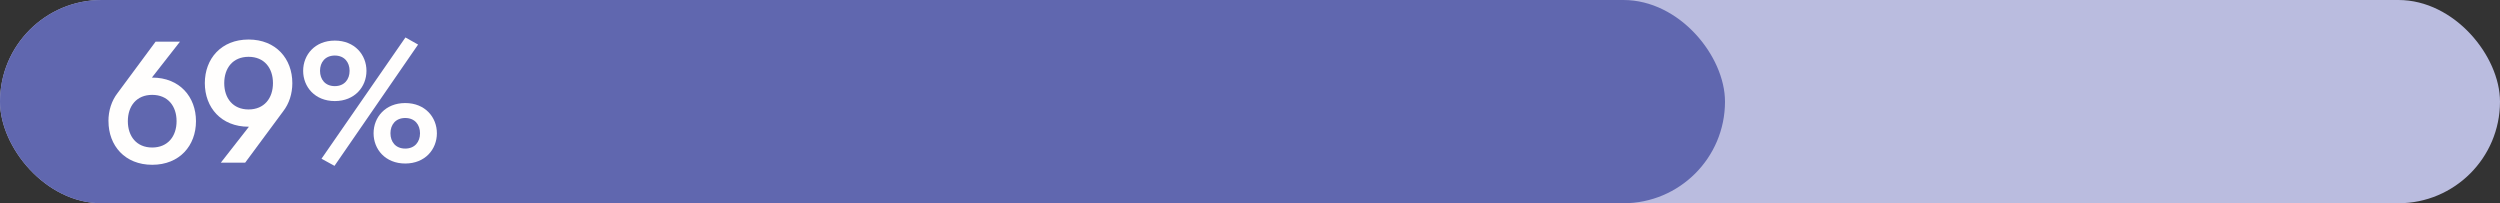
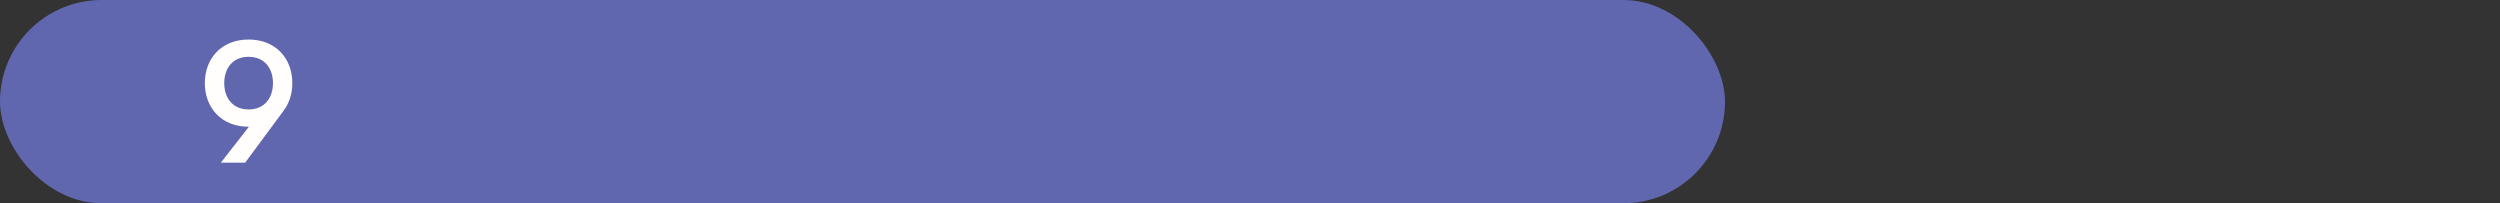
<svg xmlns="http://www.w3.org/2000/svg" id="a" viewBox="0 0 492 40">
  <rect x="0" y="0" width="492" height="40" fill="#333333" stroke="none" />
-   <rect x="0" y="0" width="492" height="40" rx="20" ry="20" fill="#babcdf" stroke-width="0" />
  <rect x="0" y="0" width="339.48" height="40" rx="20" ry="20" fill="#6067af" stroke-width="0" />
-   <path d="M21.34,23.85c0-2.1.63-4.03,1.79-5.53l7.49-10.12h4.8l-5.53,7.07h.07c5.39,0,8.61,3.78,8.61,8.58s-3.22,8.58-8.61,8.58-8.61-3.78-8.61-8.58ZM29.95,29.03c3.08,0,4.8-2.21,4.8-5.18s-1.71-5.18-4.8-5.18-4.79,2.21-4.79,5.18,1.71,5.18,4.79,5.18Z" fill="#fffefd" stroke-width="0" />
  <path d="M57.53,16.36c0,2.1-.63,4.03-1.79,5.53l-7.49,10.12h-4.79l5.53-7.07h-.07c-5.39,0-8.61-3.78-8.61-8.58s3.22-8.58,8.61-8.58,8.61,3.78,8.61,8.58ZM48.92,21.54c3.08,0,4.8-2.21,4.8-5.18s-1.71-5.18-4.8-5.18-4.79,2.21-4.79,5.18,1.71,5.18,4.79,5.18Z" fill="#fffefd" stroke-width="0" />
-   <path d="M65.89,7.99c3.92,0,6.23,2.8,6.23,5.95s-2.31,5.95-6.23,5.95-6.23-2.8-6.23-5.95,2.31-5.95,6.23-5.95ZM65.89,16.95c1.89,0,2.91-1.33,2.91-3.01s-1.02-3.01-2.91-3.01-2.91,1.33-2.91,3.01,1.01,3.01,2.91,3.01ZM63.27,31.24l16.52-23.87,2.49,1.4-16.45,23.87-2.55-1.4ZM79.75,20.28c3.92,0,6.23,2.8,6.23,5.95s-2.31,5.95-6.23,5.95-6.23-2.8-6.23-5.95,2.31-5.95,6.23-5.95ZM79.75,29.24c1.89,0,2.91-1.33,2.91-3.01s-1.01-3.01-2.91-3.01-2.91,1.33-2.91,3.01,1.01,3.01,2.91,3.01Z" fill="#fffefd" stroke-width="0" />
</svg>